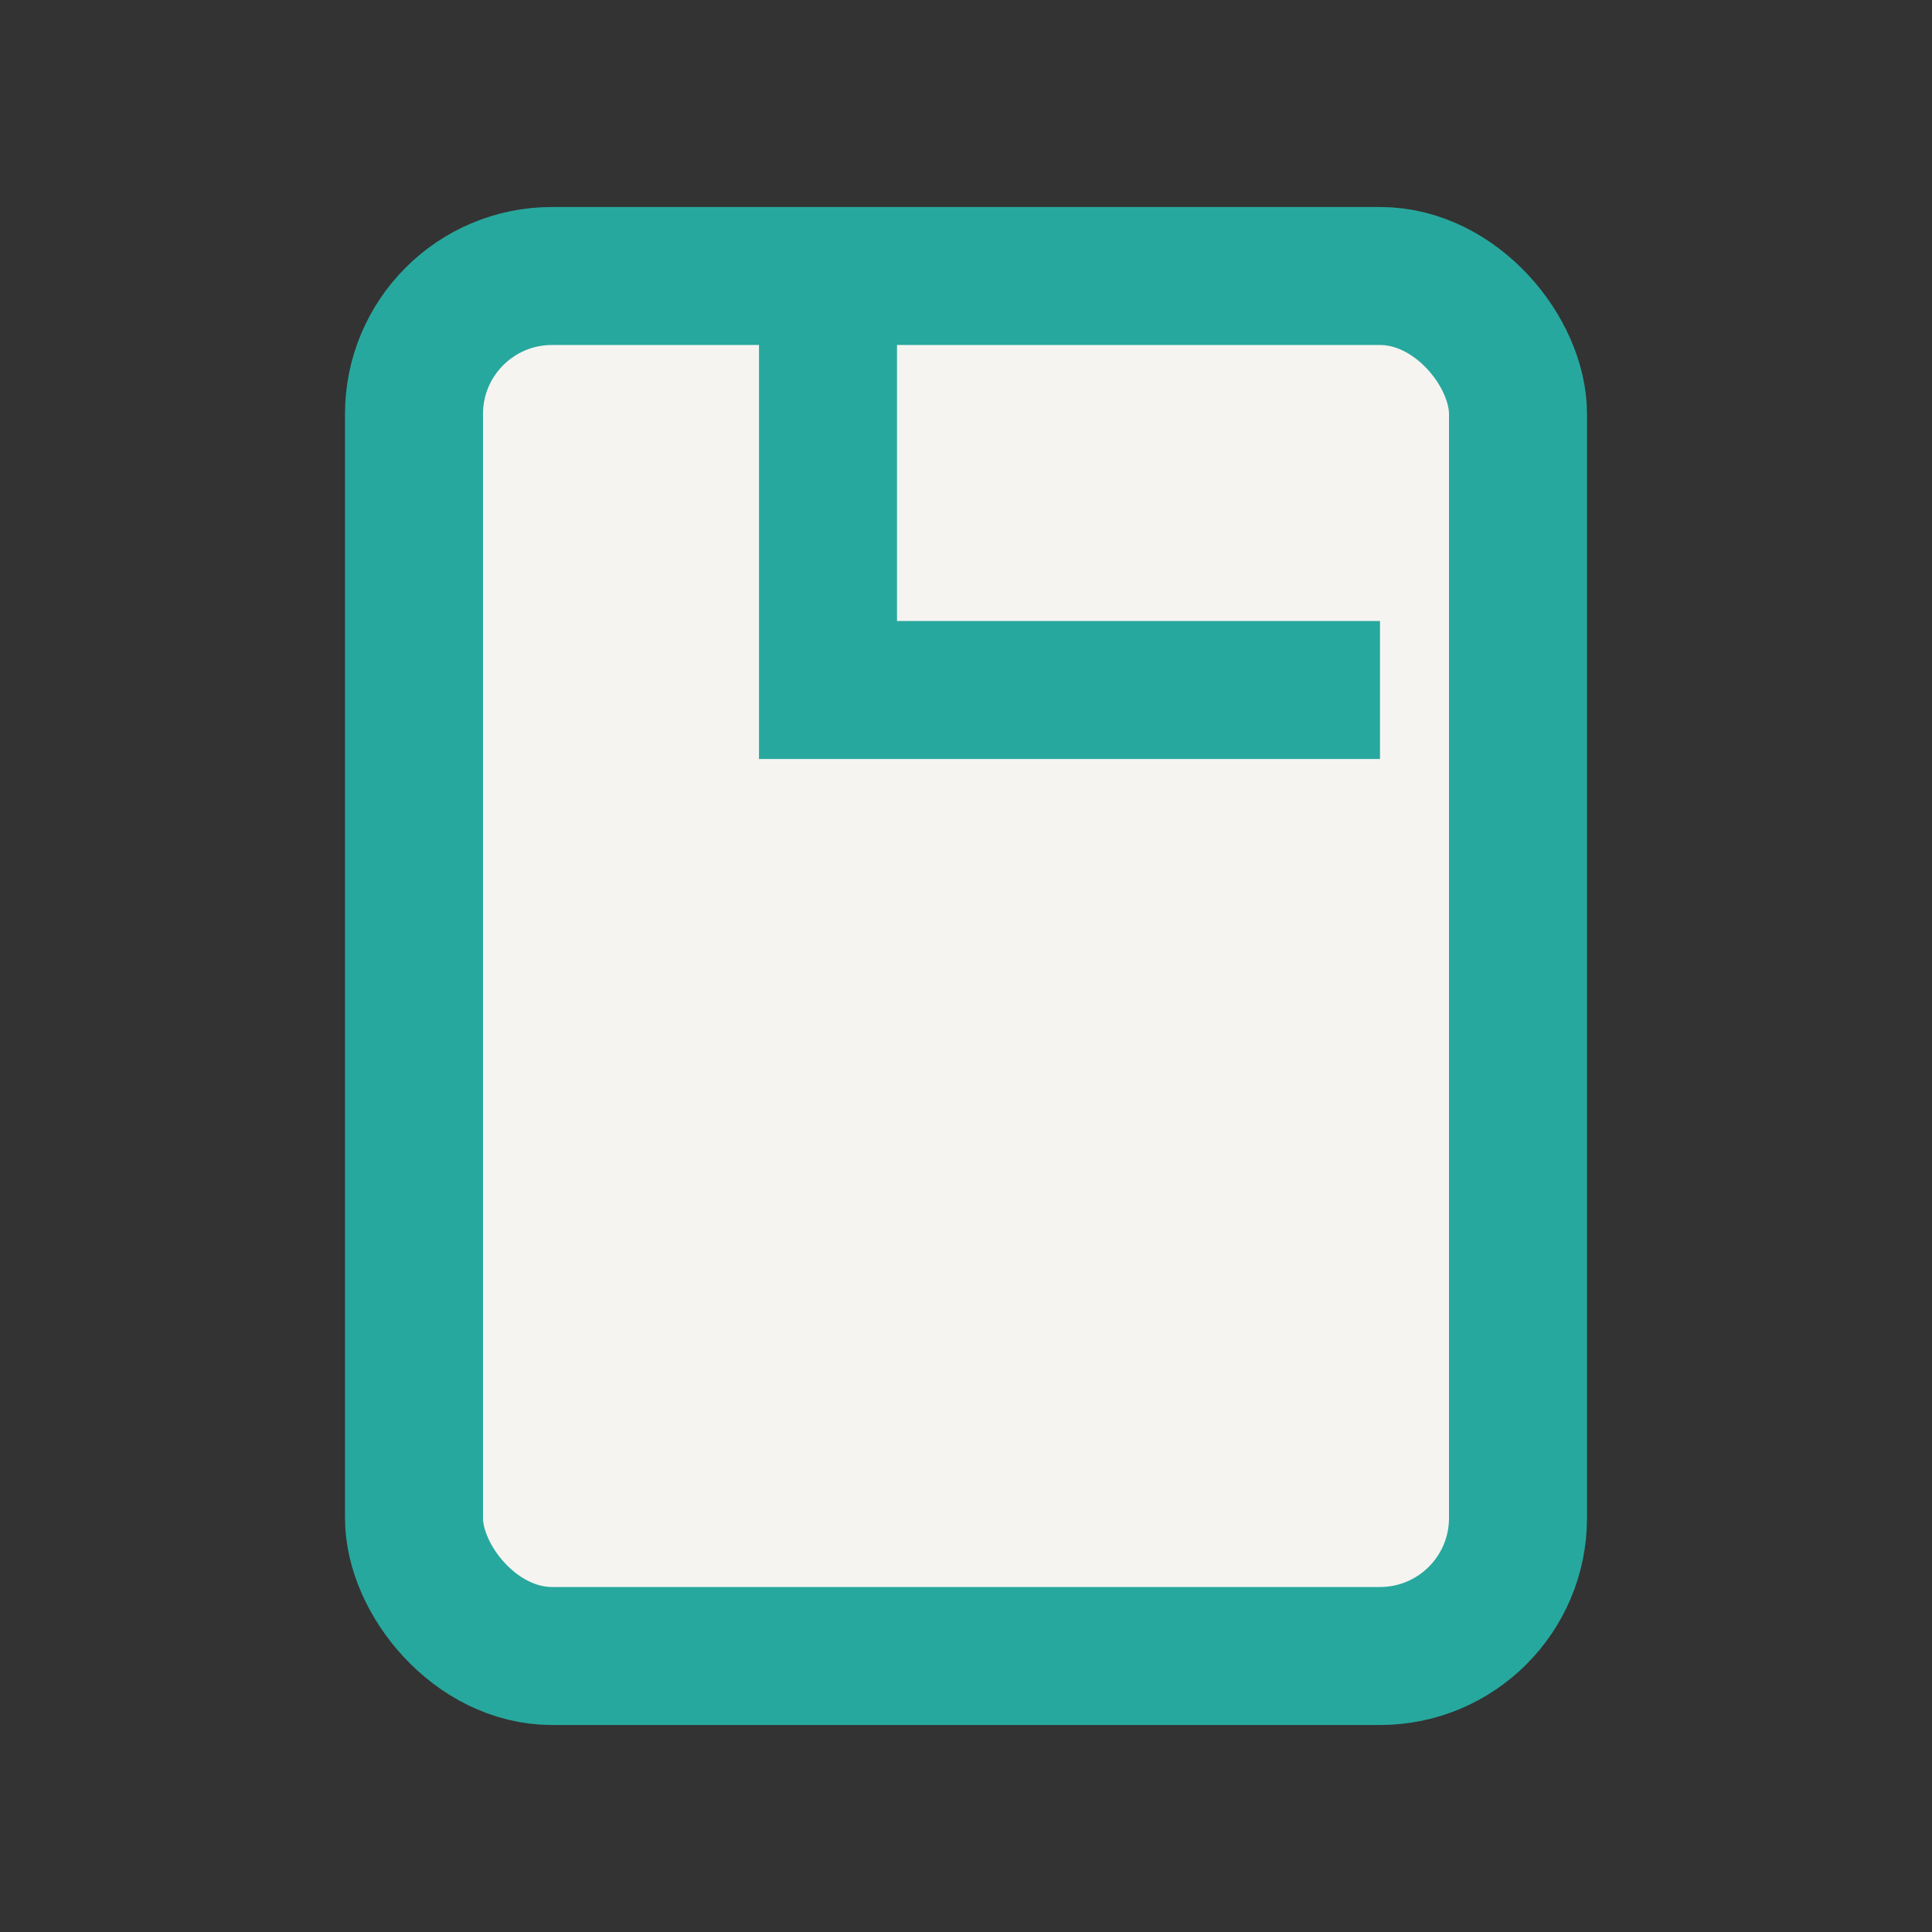
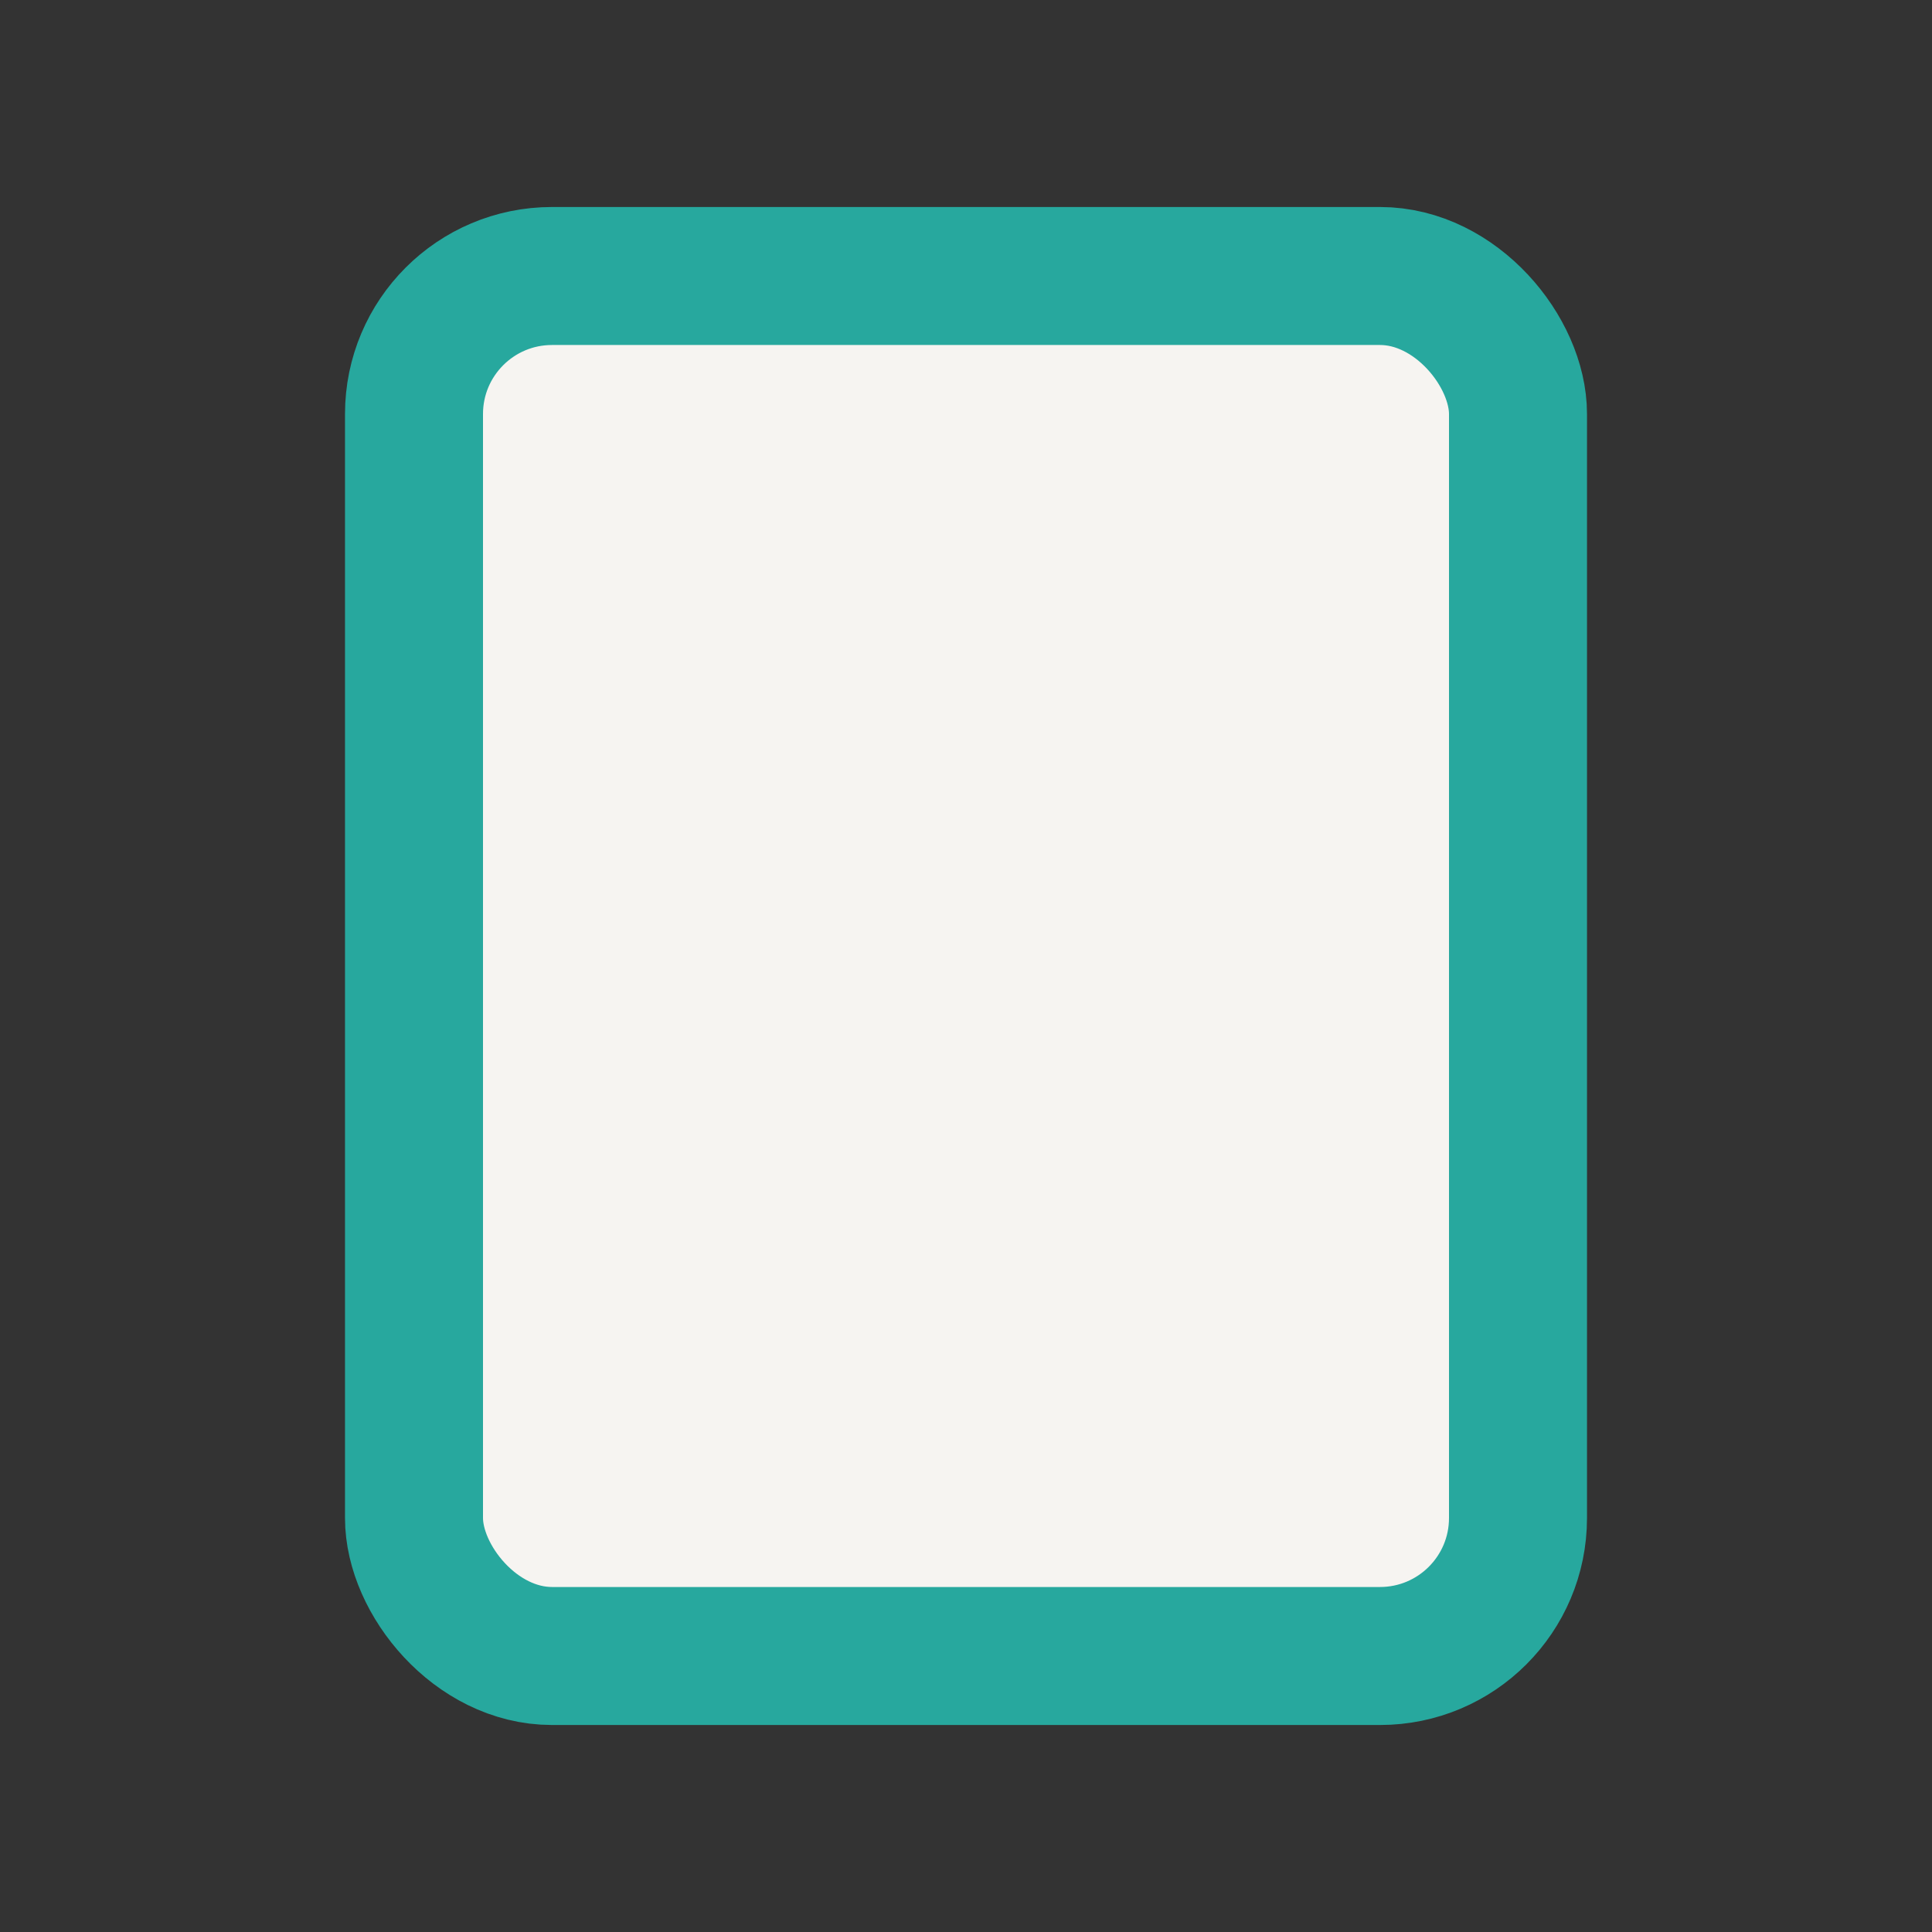
<svg xmlns="http://www.w3.org/2000/svg" width="28" height="28" viewBox="0 0 28 28">
  <rect x="0" y="0" width="28" height="28" fill="#333333" stroke="none" />
  <rect x="6" y="4" width="16" height="20" rx="2" fill="#F6F4F1" stroke="#27A89E" stroke-width="2" />
-   <path d="M12 4v6h8" fill="none" stroke="#27A89E" stroke-width="2" />
</svg>